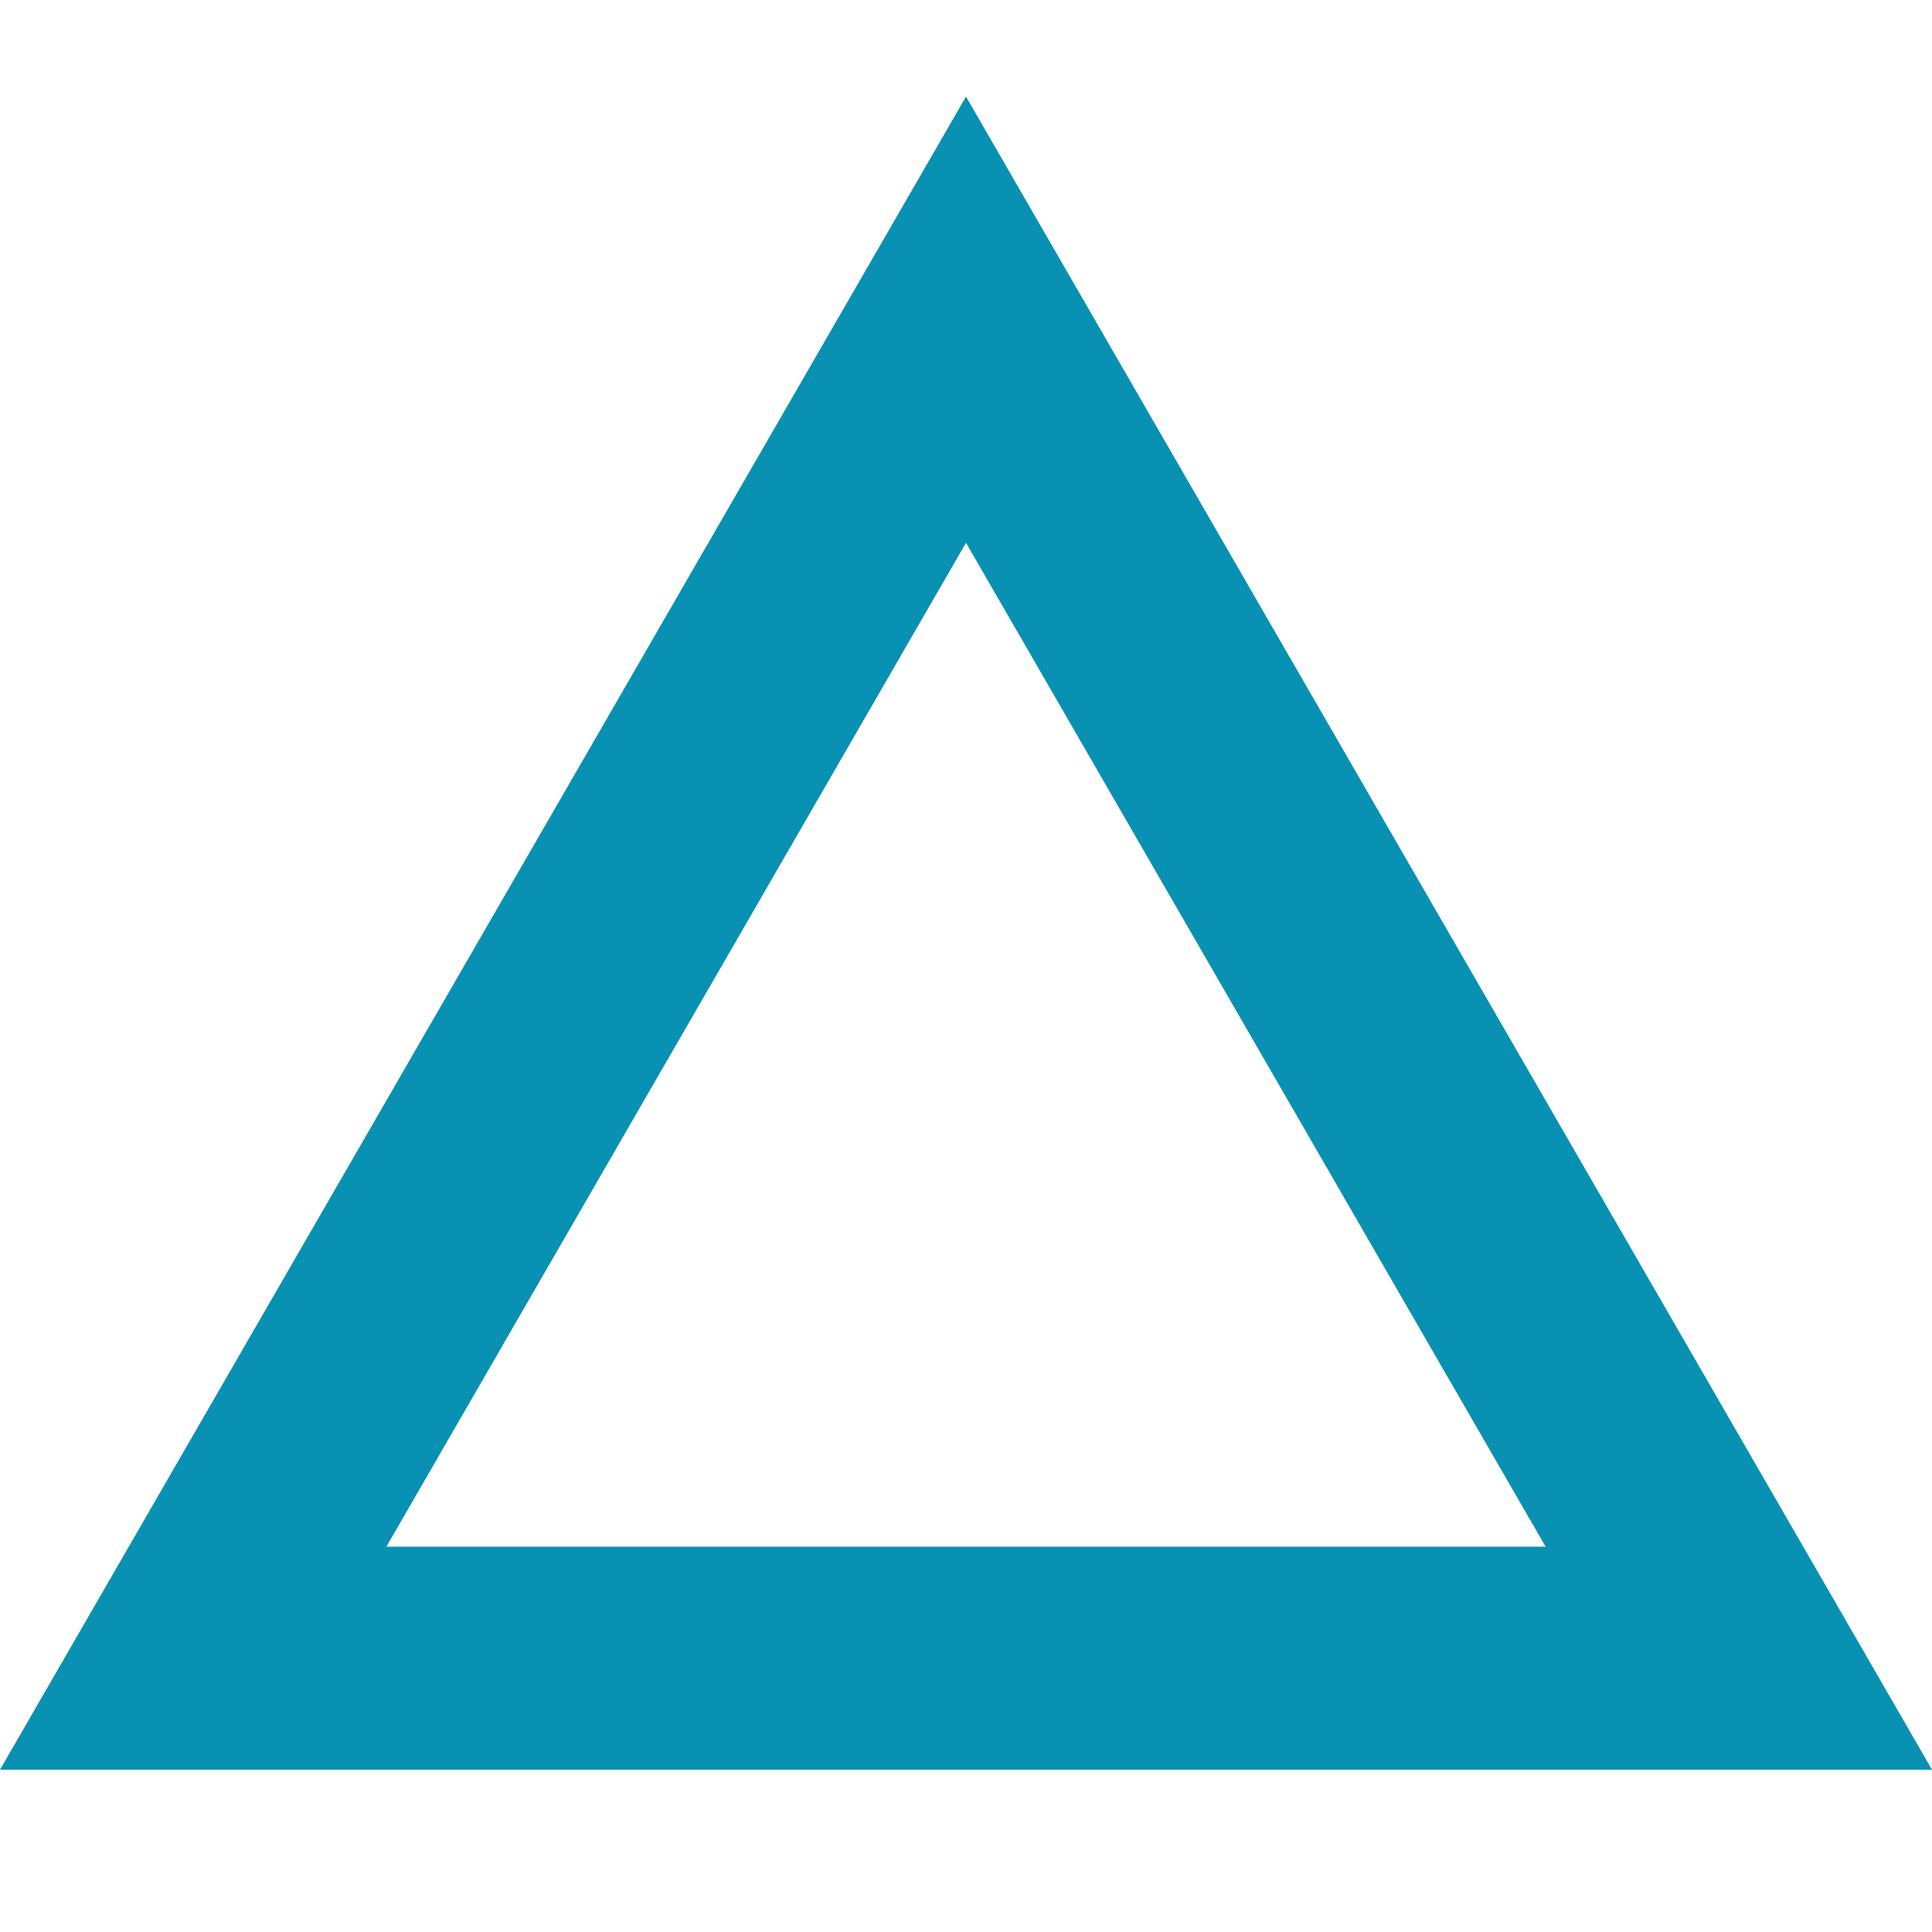
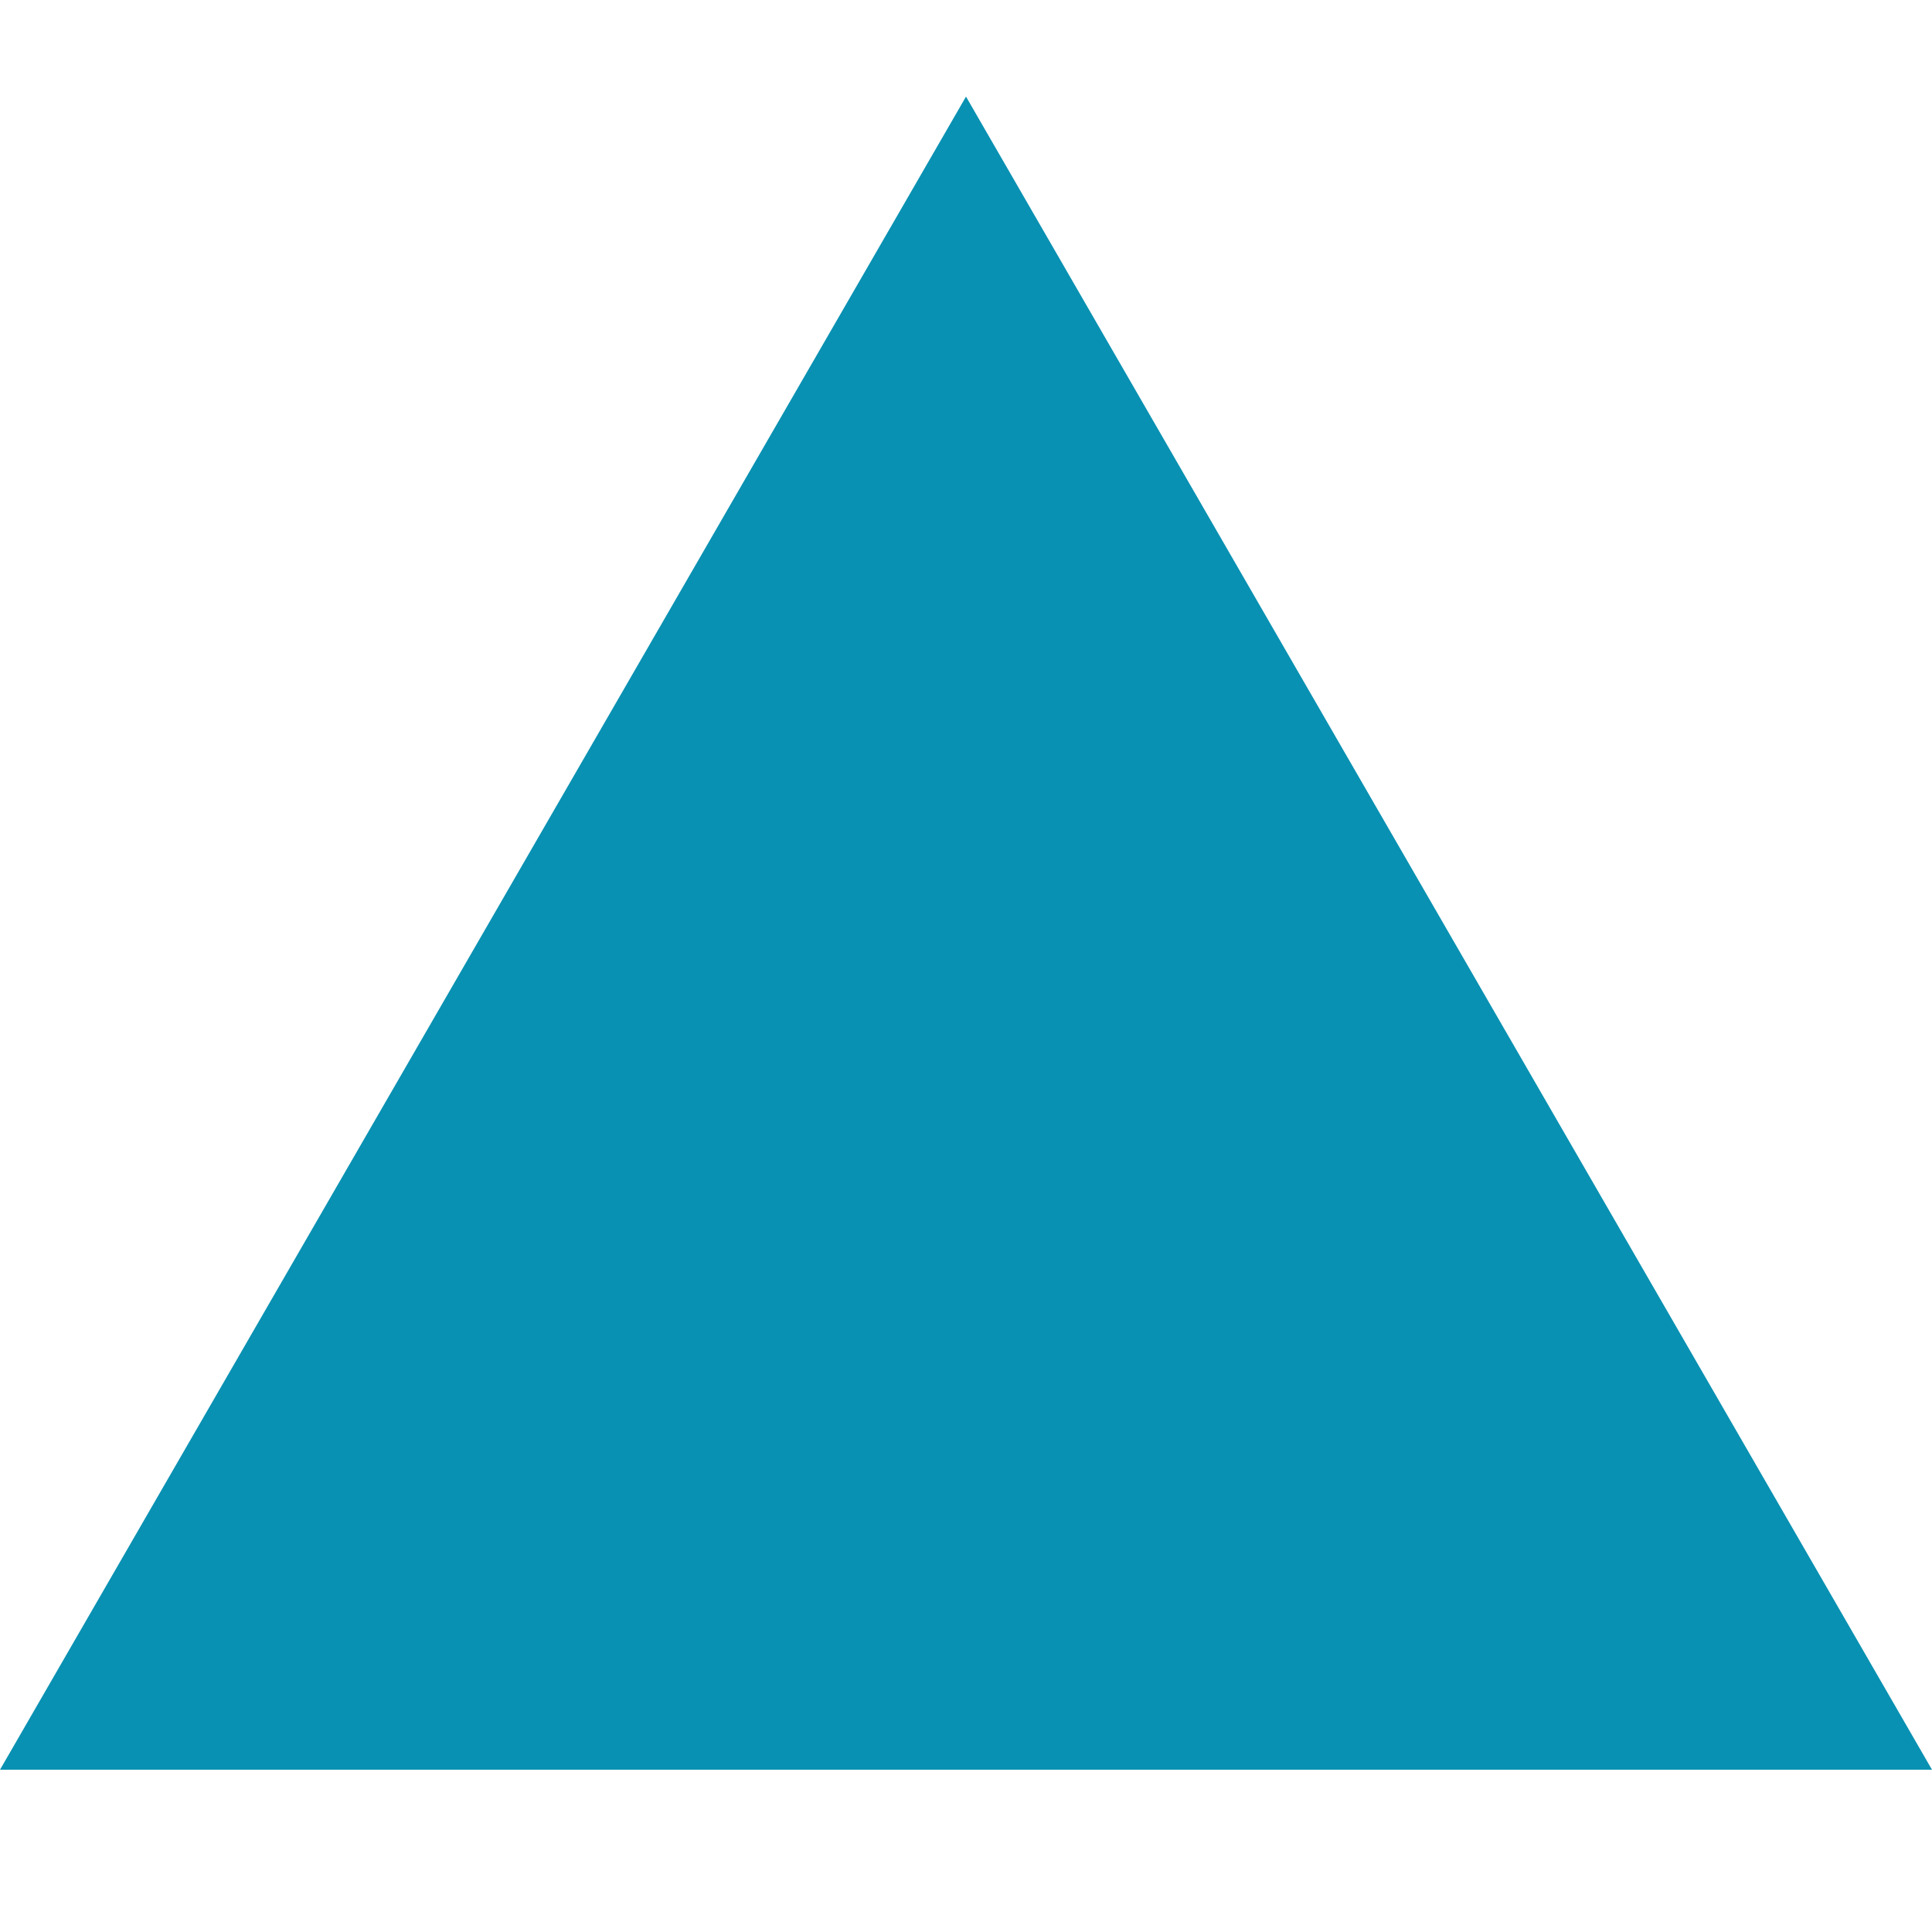
<svg xmlns="http://www.w3.org/2000/svg" viewBox="0 0 20 20" fill="none">
-   <path fill-rule="evenodd" clip-rule="evenodd" d="M10 1L0 18.32H20L10 1ZM10 5.619L4 16.011H16L10 5.619Z" fill="#0891B2" />
+   <path fill-rule="evenodd" clip-rule="evenodd" d="M10 1L0 18.32H20L10 1ZM10 5.619L4 16.011L10 5.619Z" fill="#0891B2" />
</svg>